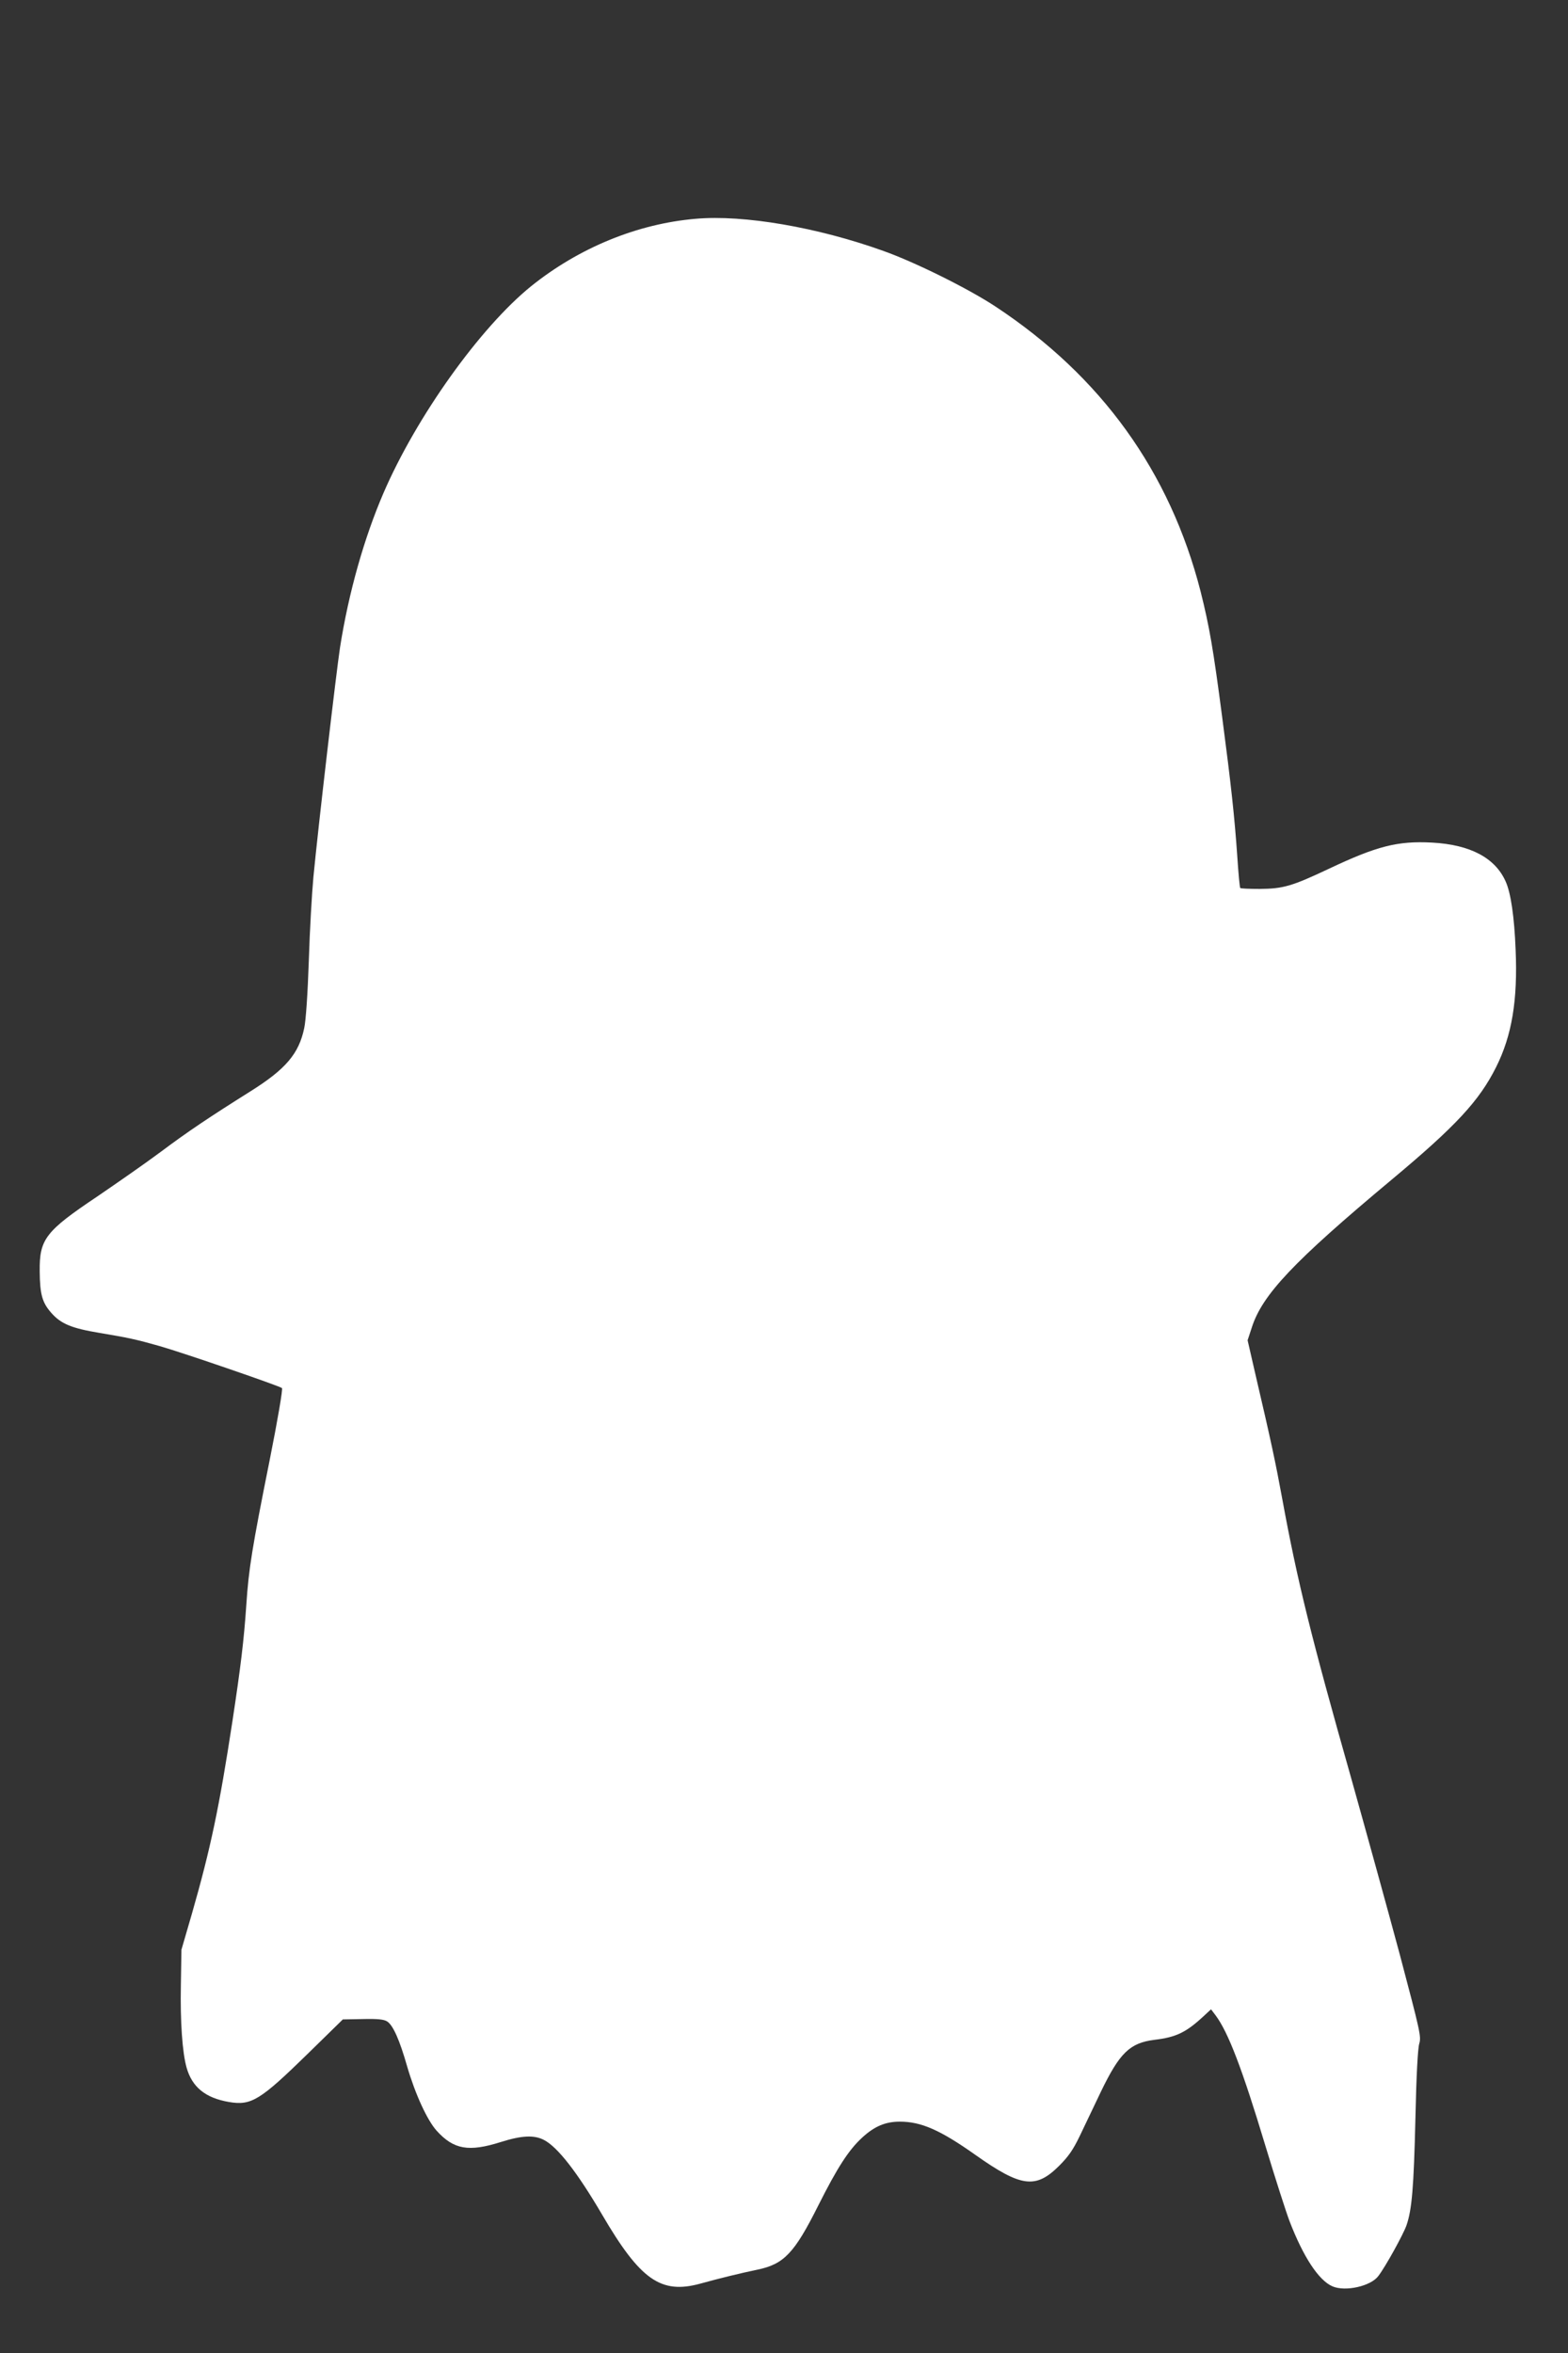
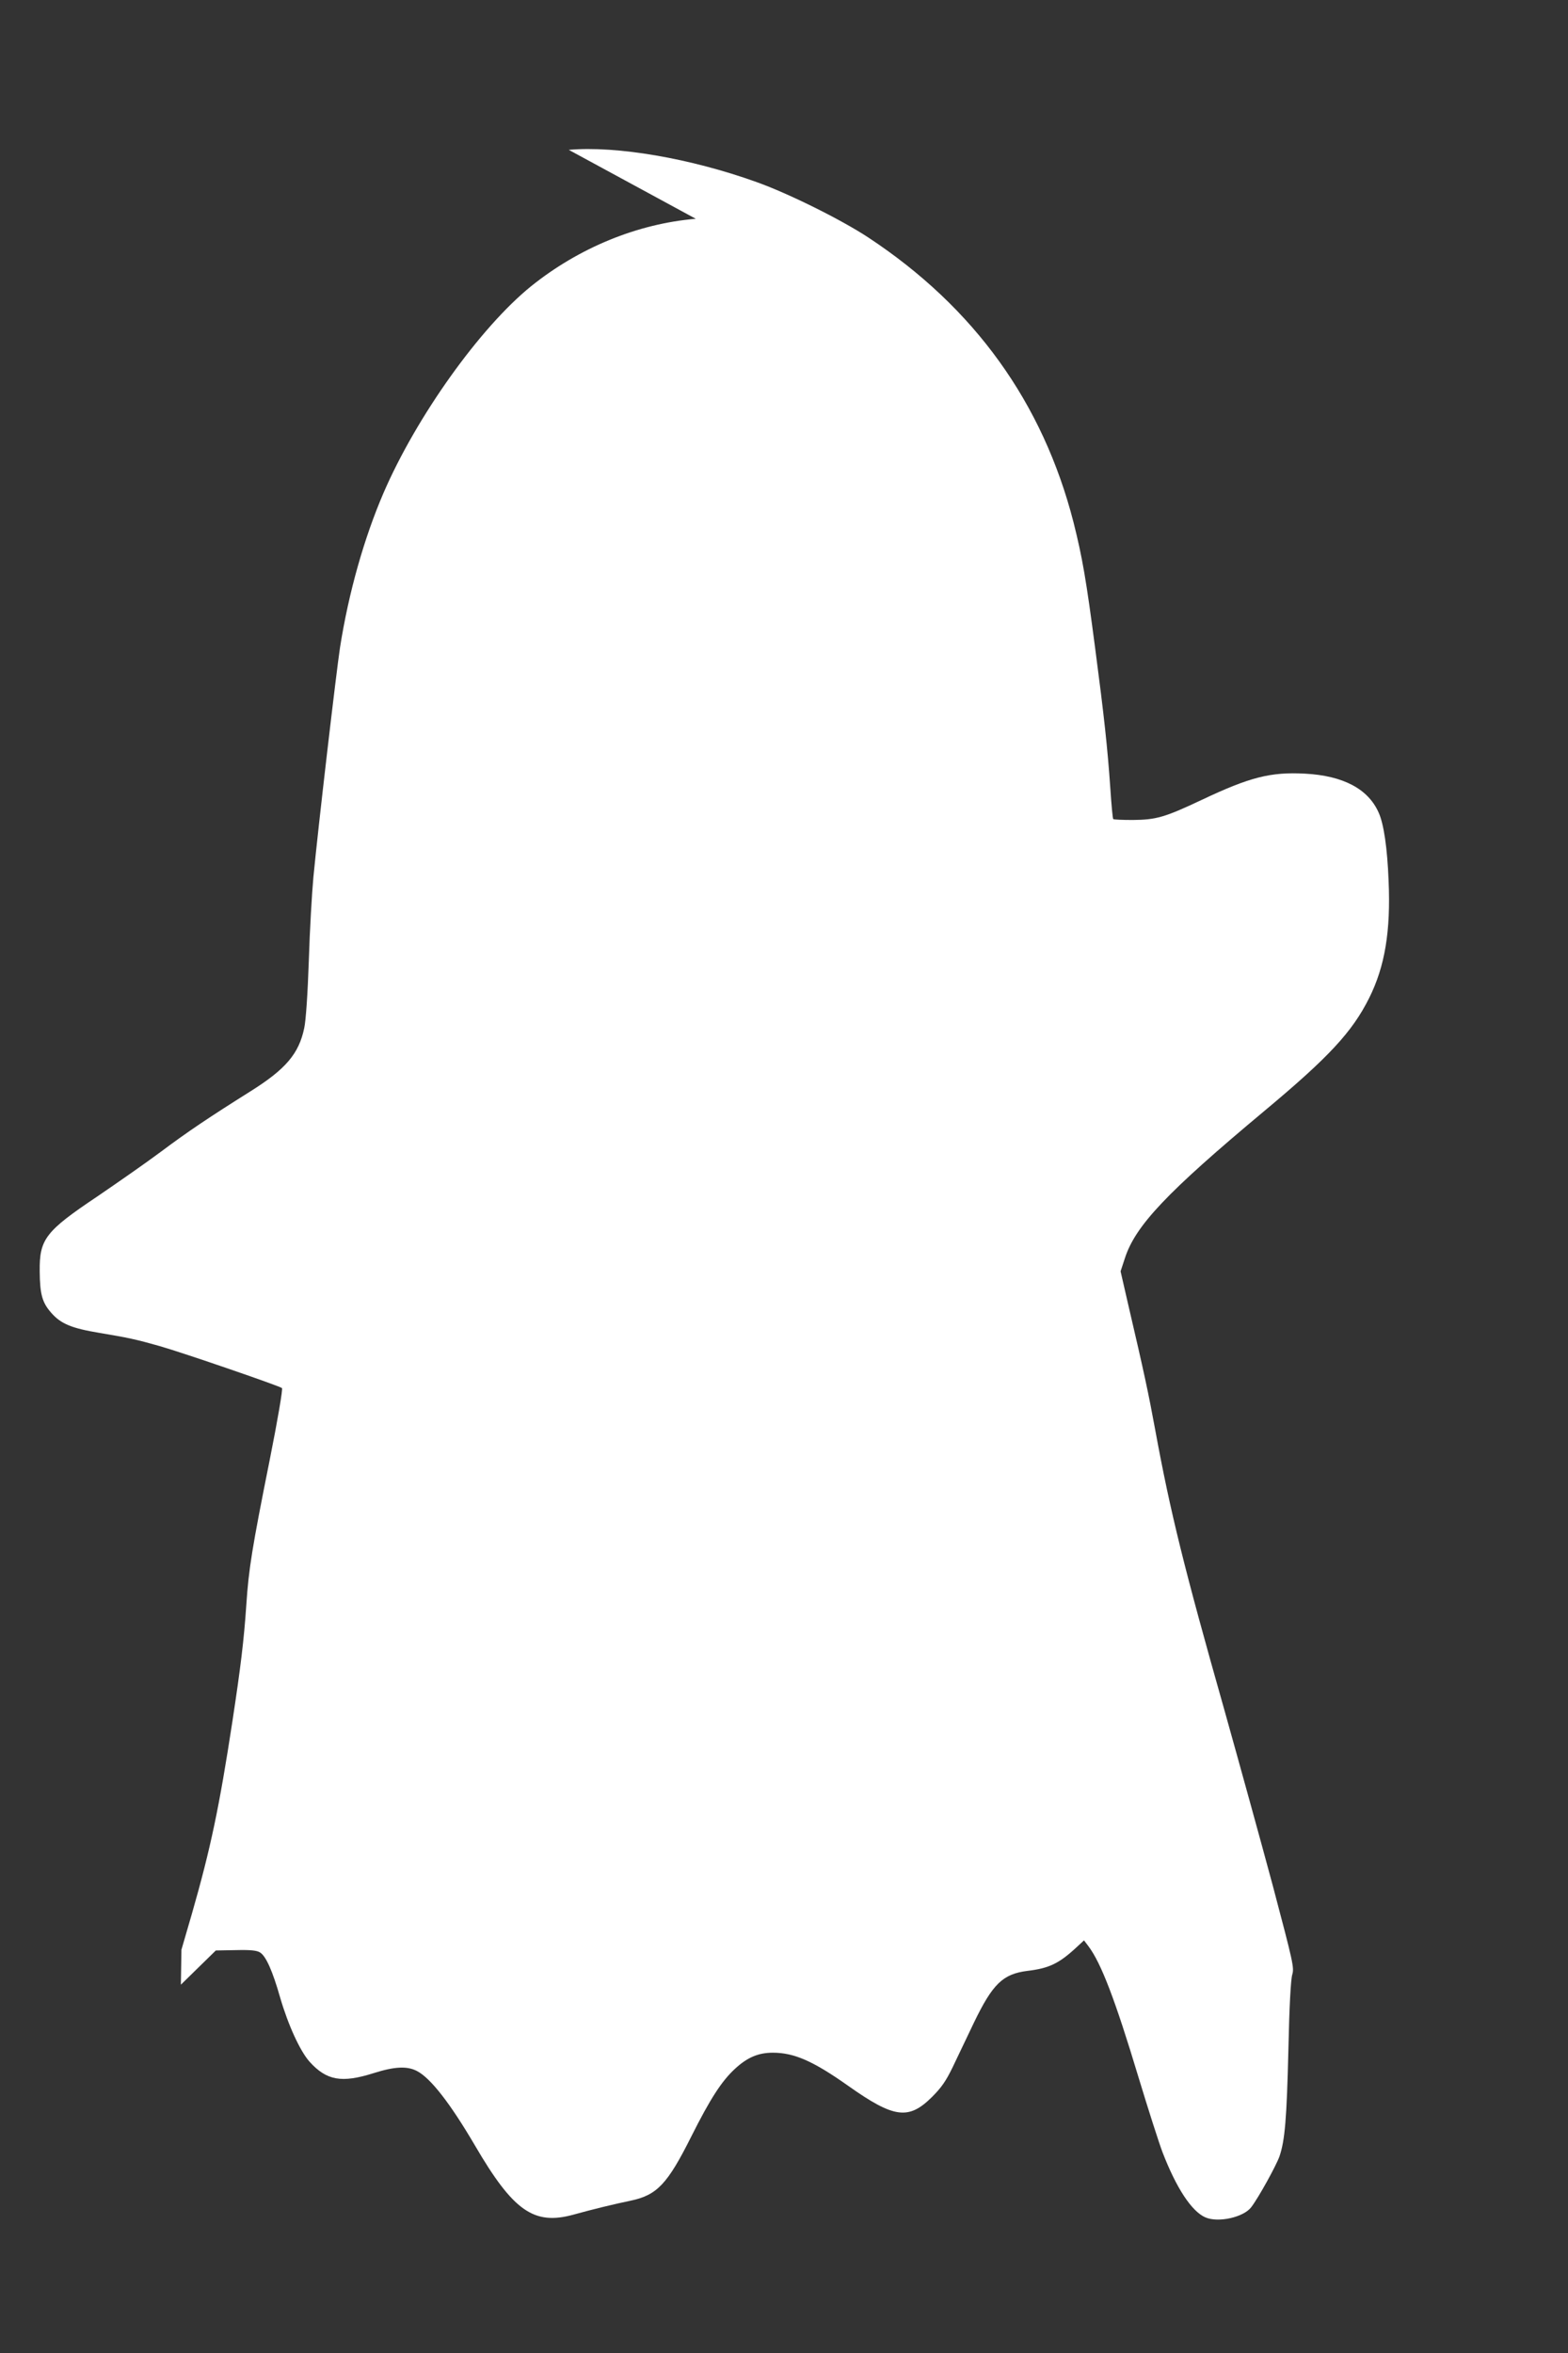
<svg xmlns="http://www.w3.org/2000/svg" version="1.0" width="853pt" height="1280pt" viewBox="0 0 853 1280" preserveAspectRatio="xMidYMid meet">
  <rect x="0" y="0" width="853" height="1280" fill="#333333" stroke="none" />
  <g transform="translate(0,1280) scale(0.1,-0.1)" fill="#ffffff" stroke="none">
-     <path d="M3785 11610 c-318 -27 -636 -158 -896 -367 -278 -225 -624 -710 -803 -1125 -105 -244 -189 -540 -236 -838 -20 -130 -119 -978 -145 -1250 -8 -85 -20 -290 -25 -455 -6 -179 -16 -326 -25 -367 -29 -139 -100 -223 -291 -343 -226 -142 -341 -219 -488 -329 -83 -62 -240 -171 -347 -244 -282 -189 -315 -232 -313 -407 1 -126 14 -171 64 -227 52 -59 111 -83 262 -108 155 -26 198 -35 328 -72 129 -37 652 -217 664 -228 5 -6 -22 -166 -67 -392 -96 -479 -114 -591 -127 -787 -13 -193 -31 -340 -76 -636 -71 -463 -117 -685 -220 -1044 l-57 -196 -3 -190 c-4 -203 8 -369 31 -451 30 -106 102 -165 230 -187 122 -21 170 9 430 263 l190 186 109 2 c82 2 115 -2 132 -13 32 -20 68 -101 109 -245 44 -151 109 -292 160 -349 93 -103 175 -117 349 -62 114 36 181 39 234 12 75 -38 182 -176 317 -406 208 -356 320 -435 535 -376 101 28 219 57 311 76 144 30 201 90 331 350 103 205 165 301 238 368 66 61 126 87 205 87 116 0 219 -45 410 -180 250 -177 329 -187 456 -61 52 52 76 87 112 161 25 52 77 161 116 243 102 211 157 265 291 282 118 14 172 40 267 128 l41 38 25 -33 c68 -91 144 -288 271 -710 53 -175 112 -359 131 -409 75 -195 159 -323 234 -355 70 -30 208 1 249 56 41 54 135 225 153 275 30 86 40 207 49 585 5 234 13 379 21 405 11 38 5 64 -105 480 -65 242 -185 676 -266 965 -216 762 -292 1067 -375 1520 -35 191 -60 309 -146 677 l-42 183 23 70 c57 178 227 358 760 803 350 292 477 429 569 613 86 172 118 364 106 639 -7 178 -26 308 -54 370 -57 129 -193 201 -401 212 -187 10 -300 -19 -560 -142 -203 -96 -250 -109 -377 -110 -56 0 -104 2 -106 5 -3 3 -10 79 -16 170 -15 218 -34 392 -82 757 -49 375 -70 496 -118 687 -167 651 -540 1169 -1116 1549 -147 97 -435 240 -609 302 -359 129 -761 198 -1021 175z" />
+     <path d="M3785 11610 c-318 -27 -636 -158 -896 -367 -278 -225 -624 -710 -803 -1125 -105 -244 -189 -540 -236 -838 -20 -130 -119 -978 -145 -1250 -8 -85 -20 -290 -25 -455 -6 -179 -16 -326 -25 -367 -29 -139 -100 -223 -291 -343 -226 -142 -341 -219 -488 -329 -83 -62 -240 -171 -347 -244 -282 -189 -315 -232 -313 -407 1 -126 14 -171 64 -227 52 -59 111 -83 262 -108 155 -26 198 -35 328 -72 129 -37 652 -217 664 -228 5 -6 -22 -166 -67 -392 -96 -479 -114 -591 -127 -787 -13 -193 -31 -340 -76 -636 -71 -463 -117 -685 -220 -1044 l-57 -196 -3 -190 l190 186 109 2 c82 2 115 -2 132 -13 32 -20 68 -101 109 -245 44 -151 109 -292 160 -349 93 -103 175 -117 349 -62 114 36 181 39 234 12 75 -38 182 -176 317 -406 208 -356 320 -435 535 -376 101 28 219 57 311 76 144 30 201 90 331 350 103 205 165 301 238 368 66 61 126 87 205 87 116 0 219 -45 410 -180 250 -177 329 -187 456 -61 52 52 76 87 112 161 25 52 77 161 116 243 102 211 157 265 291 282 118 14 172 40 267 128 l41 38 25 -33 c68 -91 144 -288 271 -710 53 -175 112 -359 131 -409 75 -195 159 -323 234 -355 70 -30 208 1 249 56 41 54 135 225 153 275 30 86 40 207 49 585 5 234 13 379 21 405 11 38 5 64 -105 480 -65 242 -185 676 -266 965 -216 762 -292 1067 -375 1520 -35 191 -60 309 -146 677 l-42 183 23 70 c57 178 227 358 760 803 350 292 477 429 569 613 86 172 118 364 106 639 -7 178 -26 308 -54 370 -57 129 -193 201 -401 212 -187 10 -300 -19 -560 -142 -203 -96 -250 -109 -377 -110 -56 0 -104 2 -106 5 -3 3 -10 79 -16 170 -15 218 -34 392 -82 757 -49 375 -70 496 -118 687 -167 651 -540 1169 -1116 1549 -147 97 -435 240 -609 302 -359 129 -761 198 -1021 175z" />
  </g>
</svg>